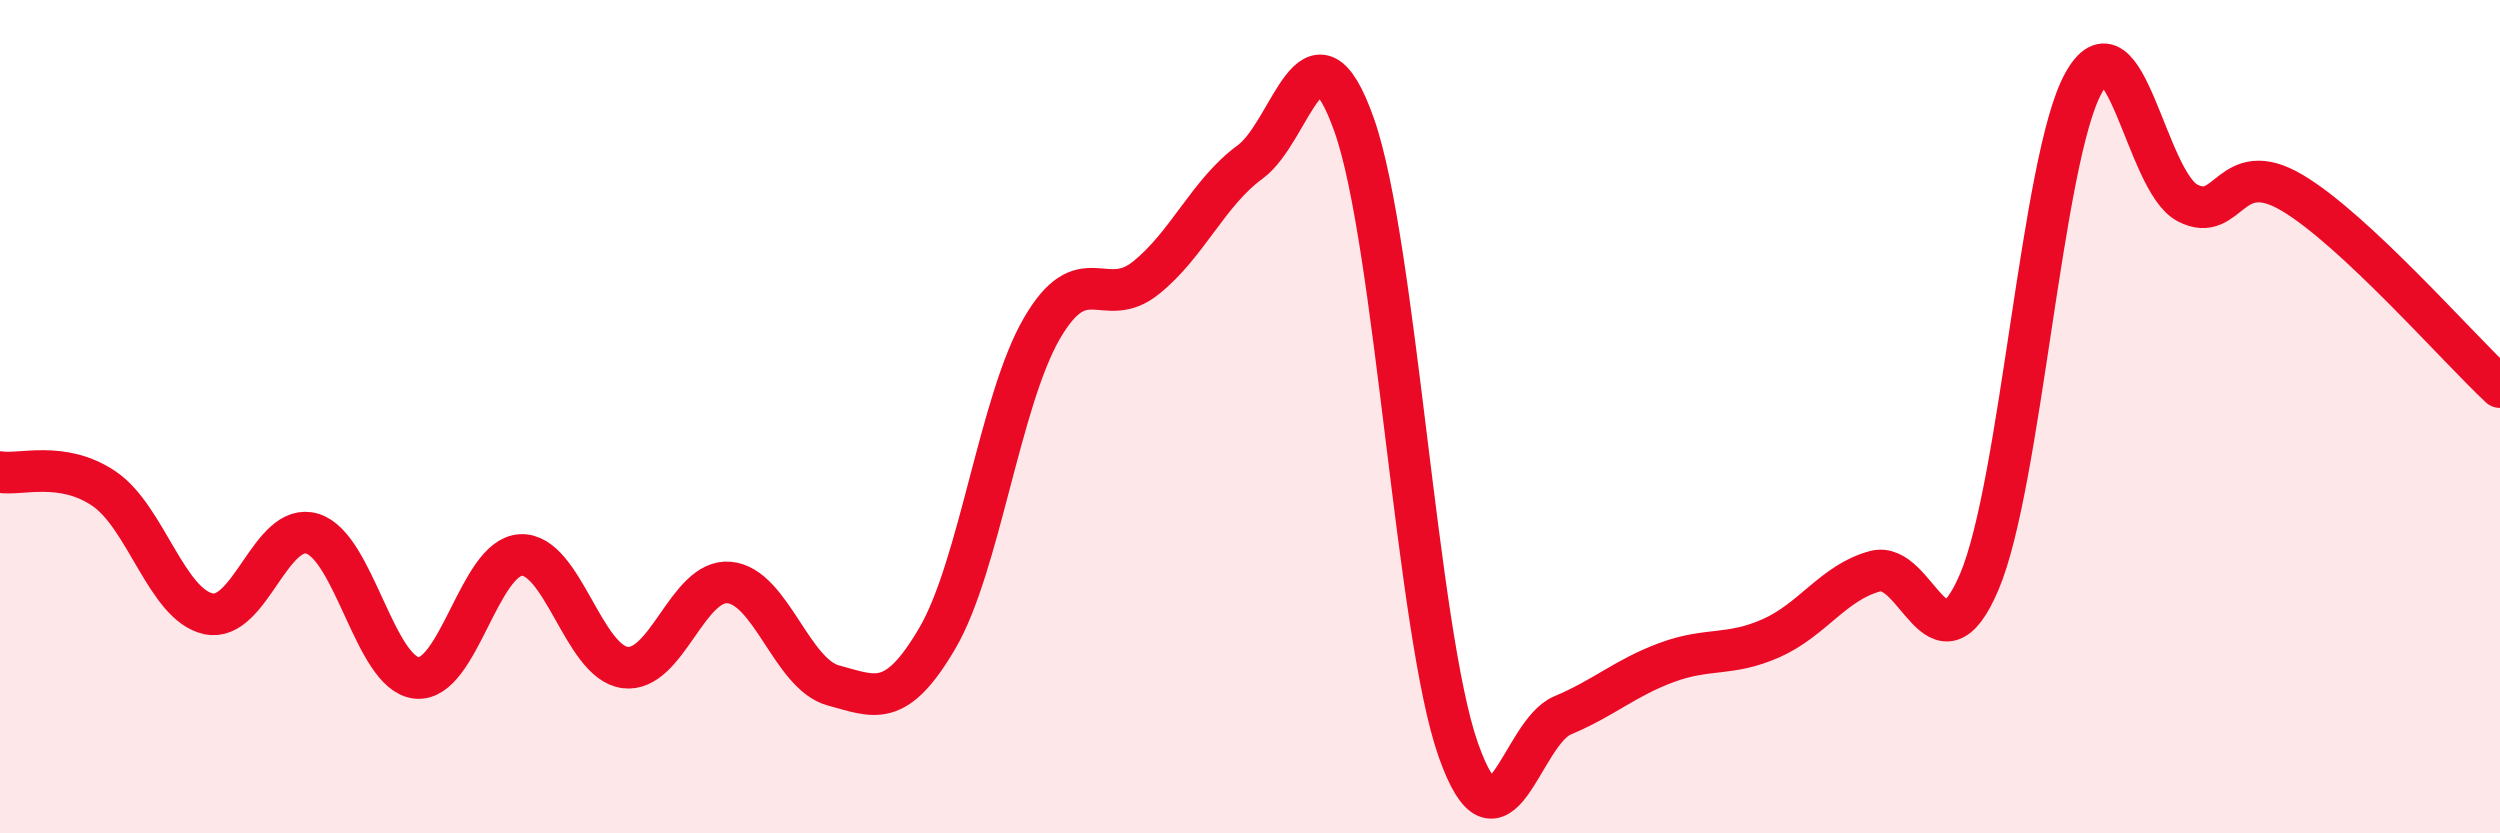
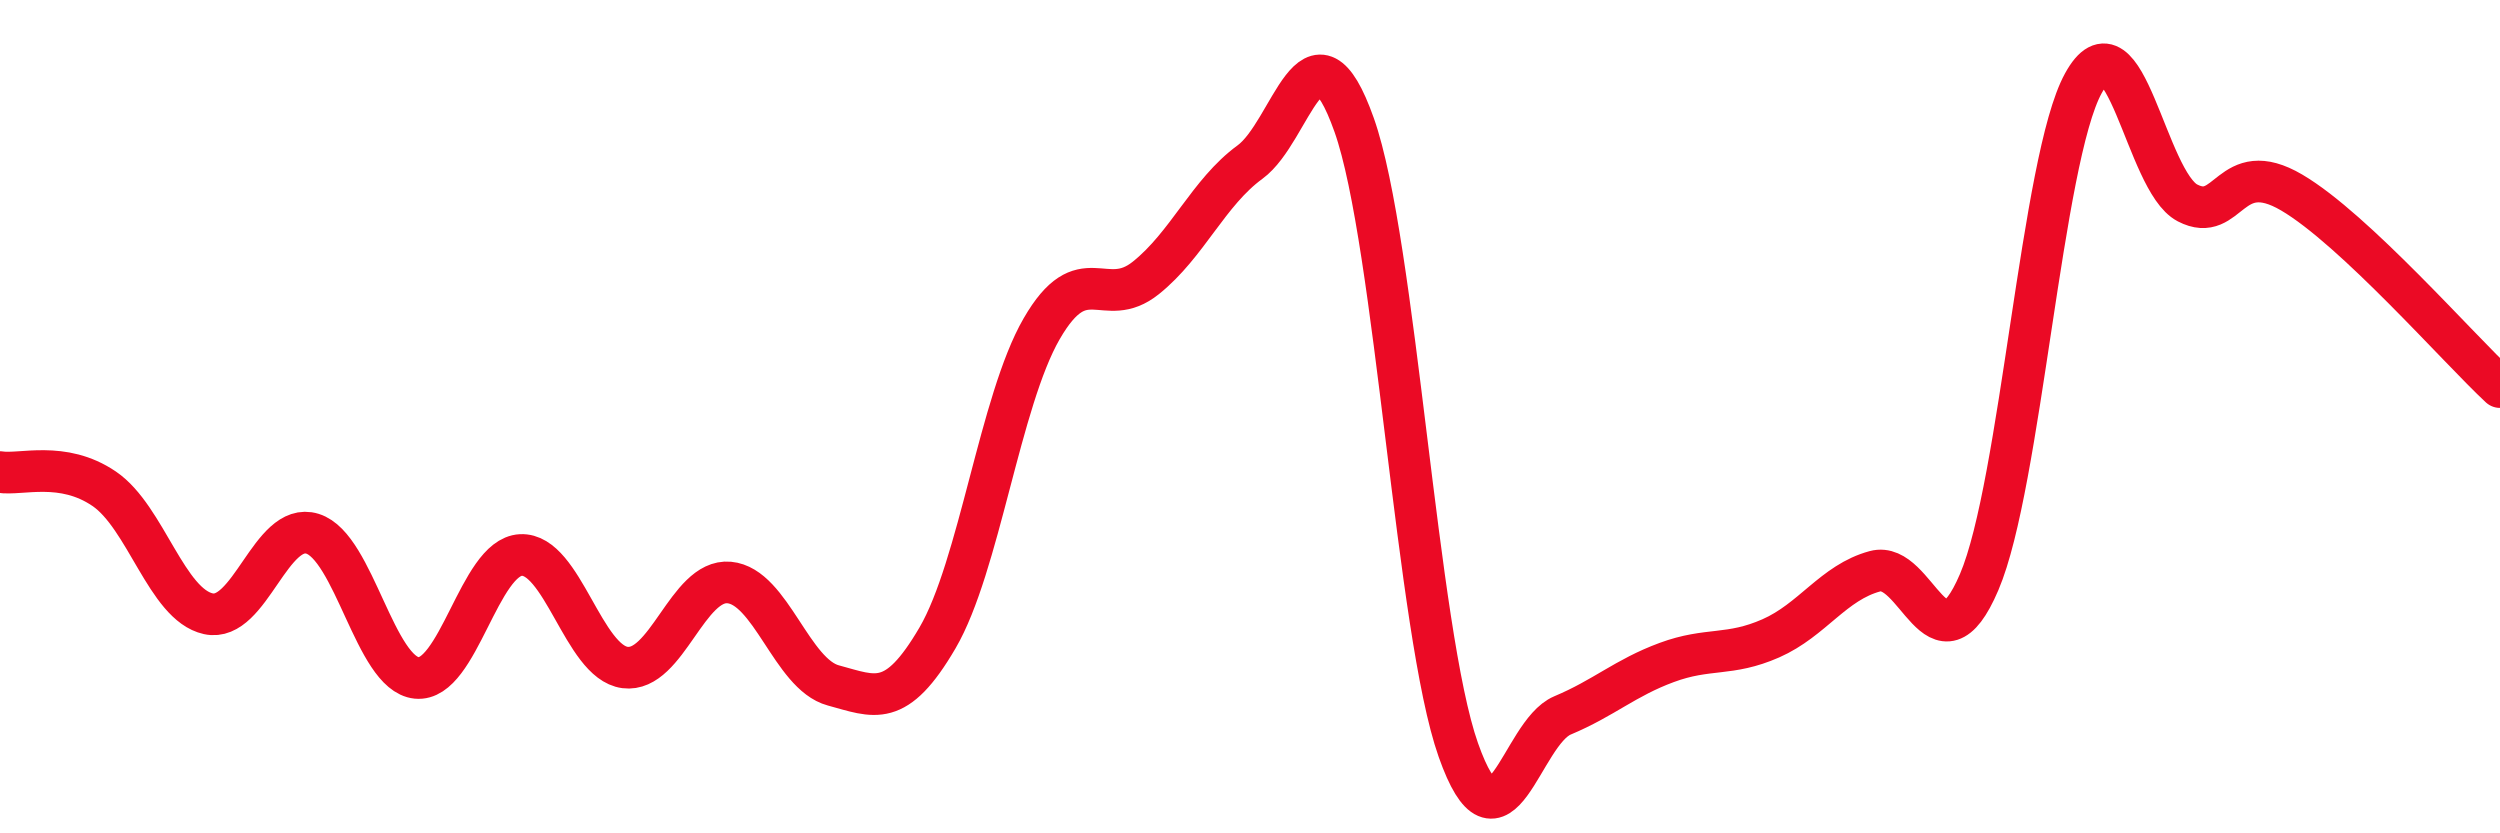
<svg xmlns="http://www.w3.org/2000/svg" width="60" height="20" viewBox="0 0 60 20">
-   <path d="M 0,11.33 C 0.5,11.41 1.5,11.05 2.5,11.73 C 3.5,12.41 4,14.51 5,14.73 C 6,14.95 6.5,12.5 7.5,12.81 C 8.5,13.12 9,16.17 10,16.27 C 11,16.37 11.5,13.37 12.5,13.32 C 13.5,13.27 14,15.89 15,16.02 C 16,16.15 16.5,13.89 17.5,13.98 C 18.5,14.07 19,16.18 20,16.45 C 21,16.72 21.5,17.02 22.5,15.31 C 23.5,13.6 24,9.62 25,7.89 C 26,6.16 26.5,7.47 27.5,6.67 C 28.5,5.87 29,4.62 30,3.89 C 31,3.16 31.5,0.18 32.5,3 C 33.5,5.82 34,15.17 35,18 C 36,20.83 36.5,17.59 37.5,17.17 C 38.5,16.75 39,16.27 40,15.9 C 41,15.53 41.5,15.76 42.5,15.32 C 43.5,14.88 44,13.98 45,13.71 C 46,13.44 46.5,16.31 47.5,13.97 C 48.5,11.63 49,3.82 50,2 C 51,0.18 51.5,4.35 52.5,4.87 C 53.5,5.39 53.5,3.74 55,4.62 C 56.5,5.5 59,8.36 60,9.29L60 20L0 20Z" fill="#EB0A25" opacity="0.1" stroke-linecap="round" stroke-linejoin="round" />
  <path d="M 0,11.33 C 0.5,11.41 1.5,11.05 2.5,11.73 C 3.5,12.41 4,14.51 5,14.73 C 6,14.95 6.5,12.5 7.5,12.81 C 8.5,13.12 9,16.17 10,16.27 C 11,16.37 11.5,13.37 12.5,13.32 C 13.5,13.27 14,15.89 15,16.02 C 16,16.15 16.5,13.89 17.5,13.98 C 18.5,14.07 19,16.18 20,16.45 C 21,16.72 21.5,17.02 22.5,15.31 C 23.5,13.6 24,9.62 25,7.89 C 26,6.16 26.5,7.47 27.5,6.67 C 28.5,5.87 29,4.62 30,3.89 C 31,3.16 31.5,0.18 32.5,3 C 33.5,5.82 34,15.17 35,18 C 36,20.83 36.5,17.59 37.5,17.17 C 38.5,16.75 39,16.27 40,15.9 C 41,15.53 41.5,15.76 42.5,15.32 C 43.5,14.88 44,13.98 45,13.71 C 46,13.44 46.5,16.31 47.5,13.97 C 48.5,11.63 49,3.82 50,2 C 51,0.18 51.5,4.35 52.5,4.87 C 53.5,5.39 53.5,3.74 55,4.62 C 56.5,5.5 59,8.36 60,9.29" stroke="#EB0A25" stroke-width="1" fill="none" stroke-linecap="round" stroke-linejoin="round" />
</svg>